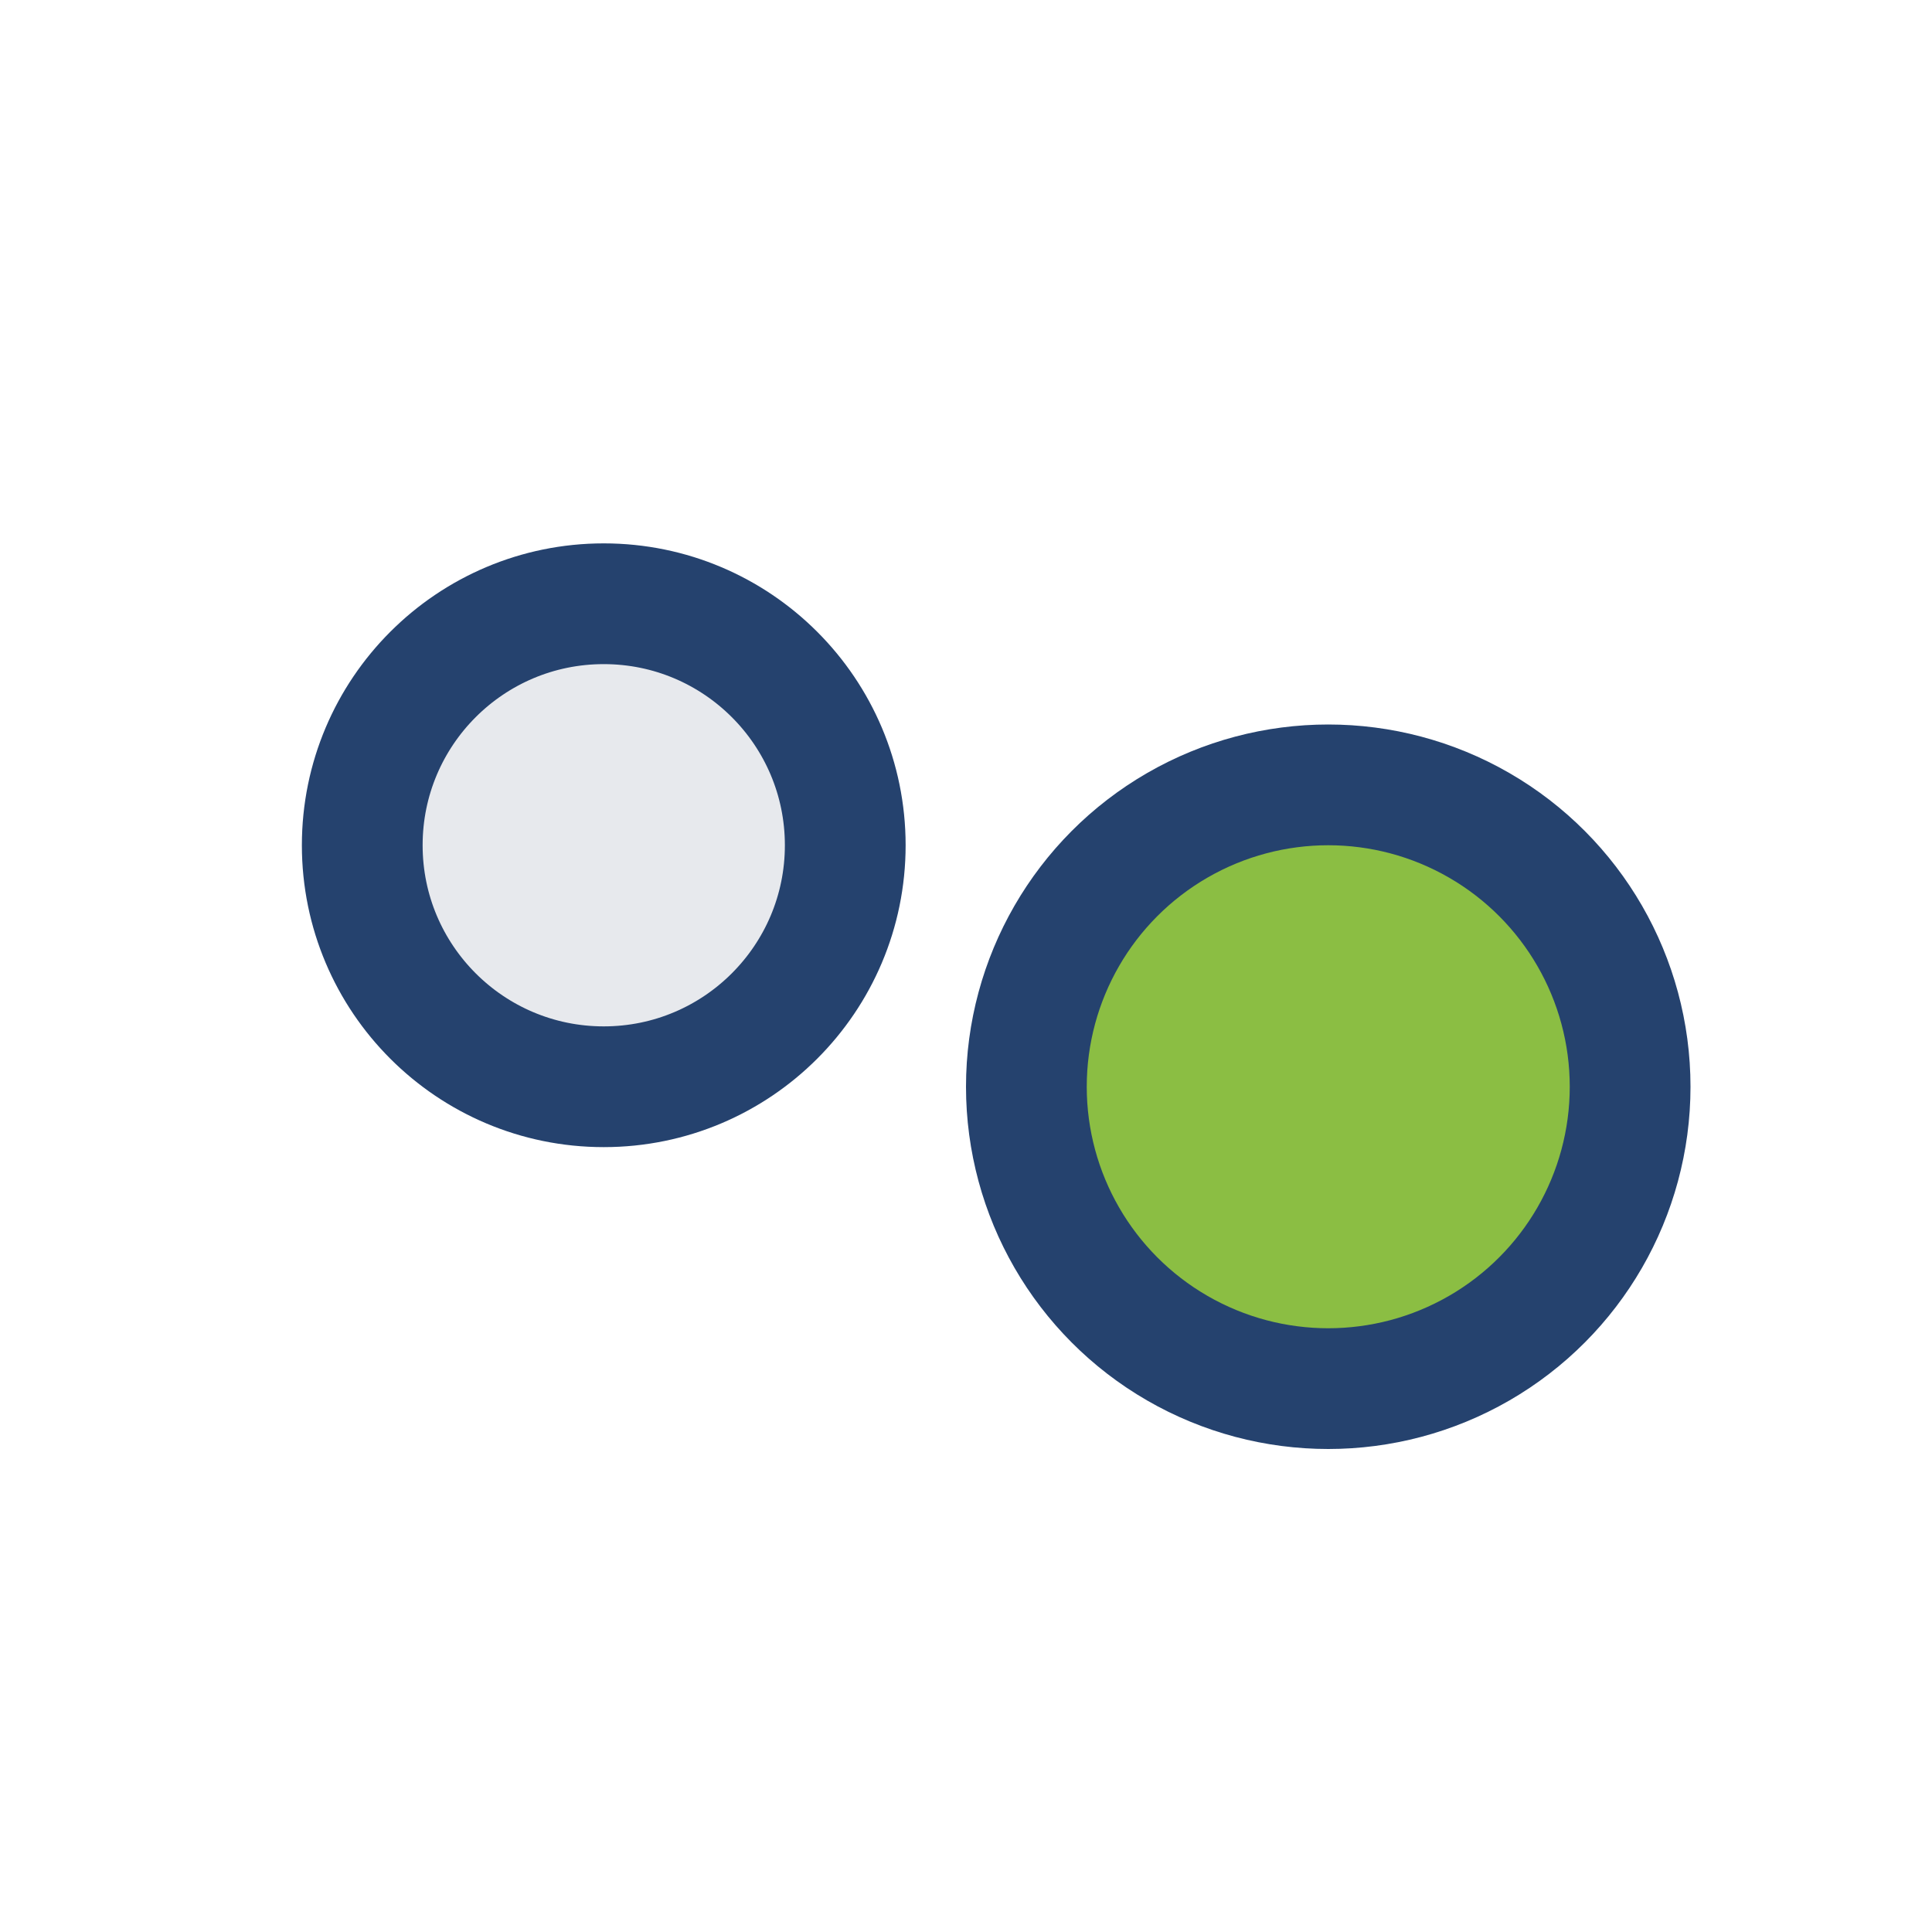
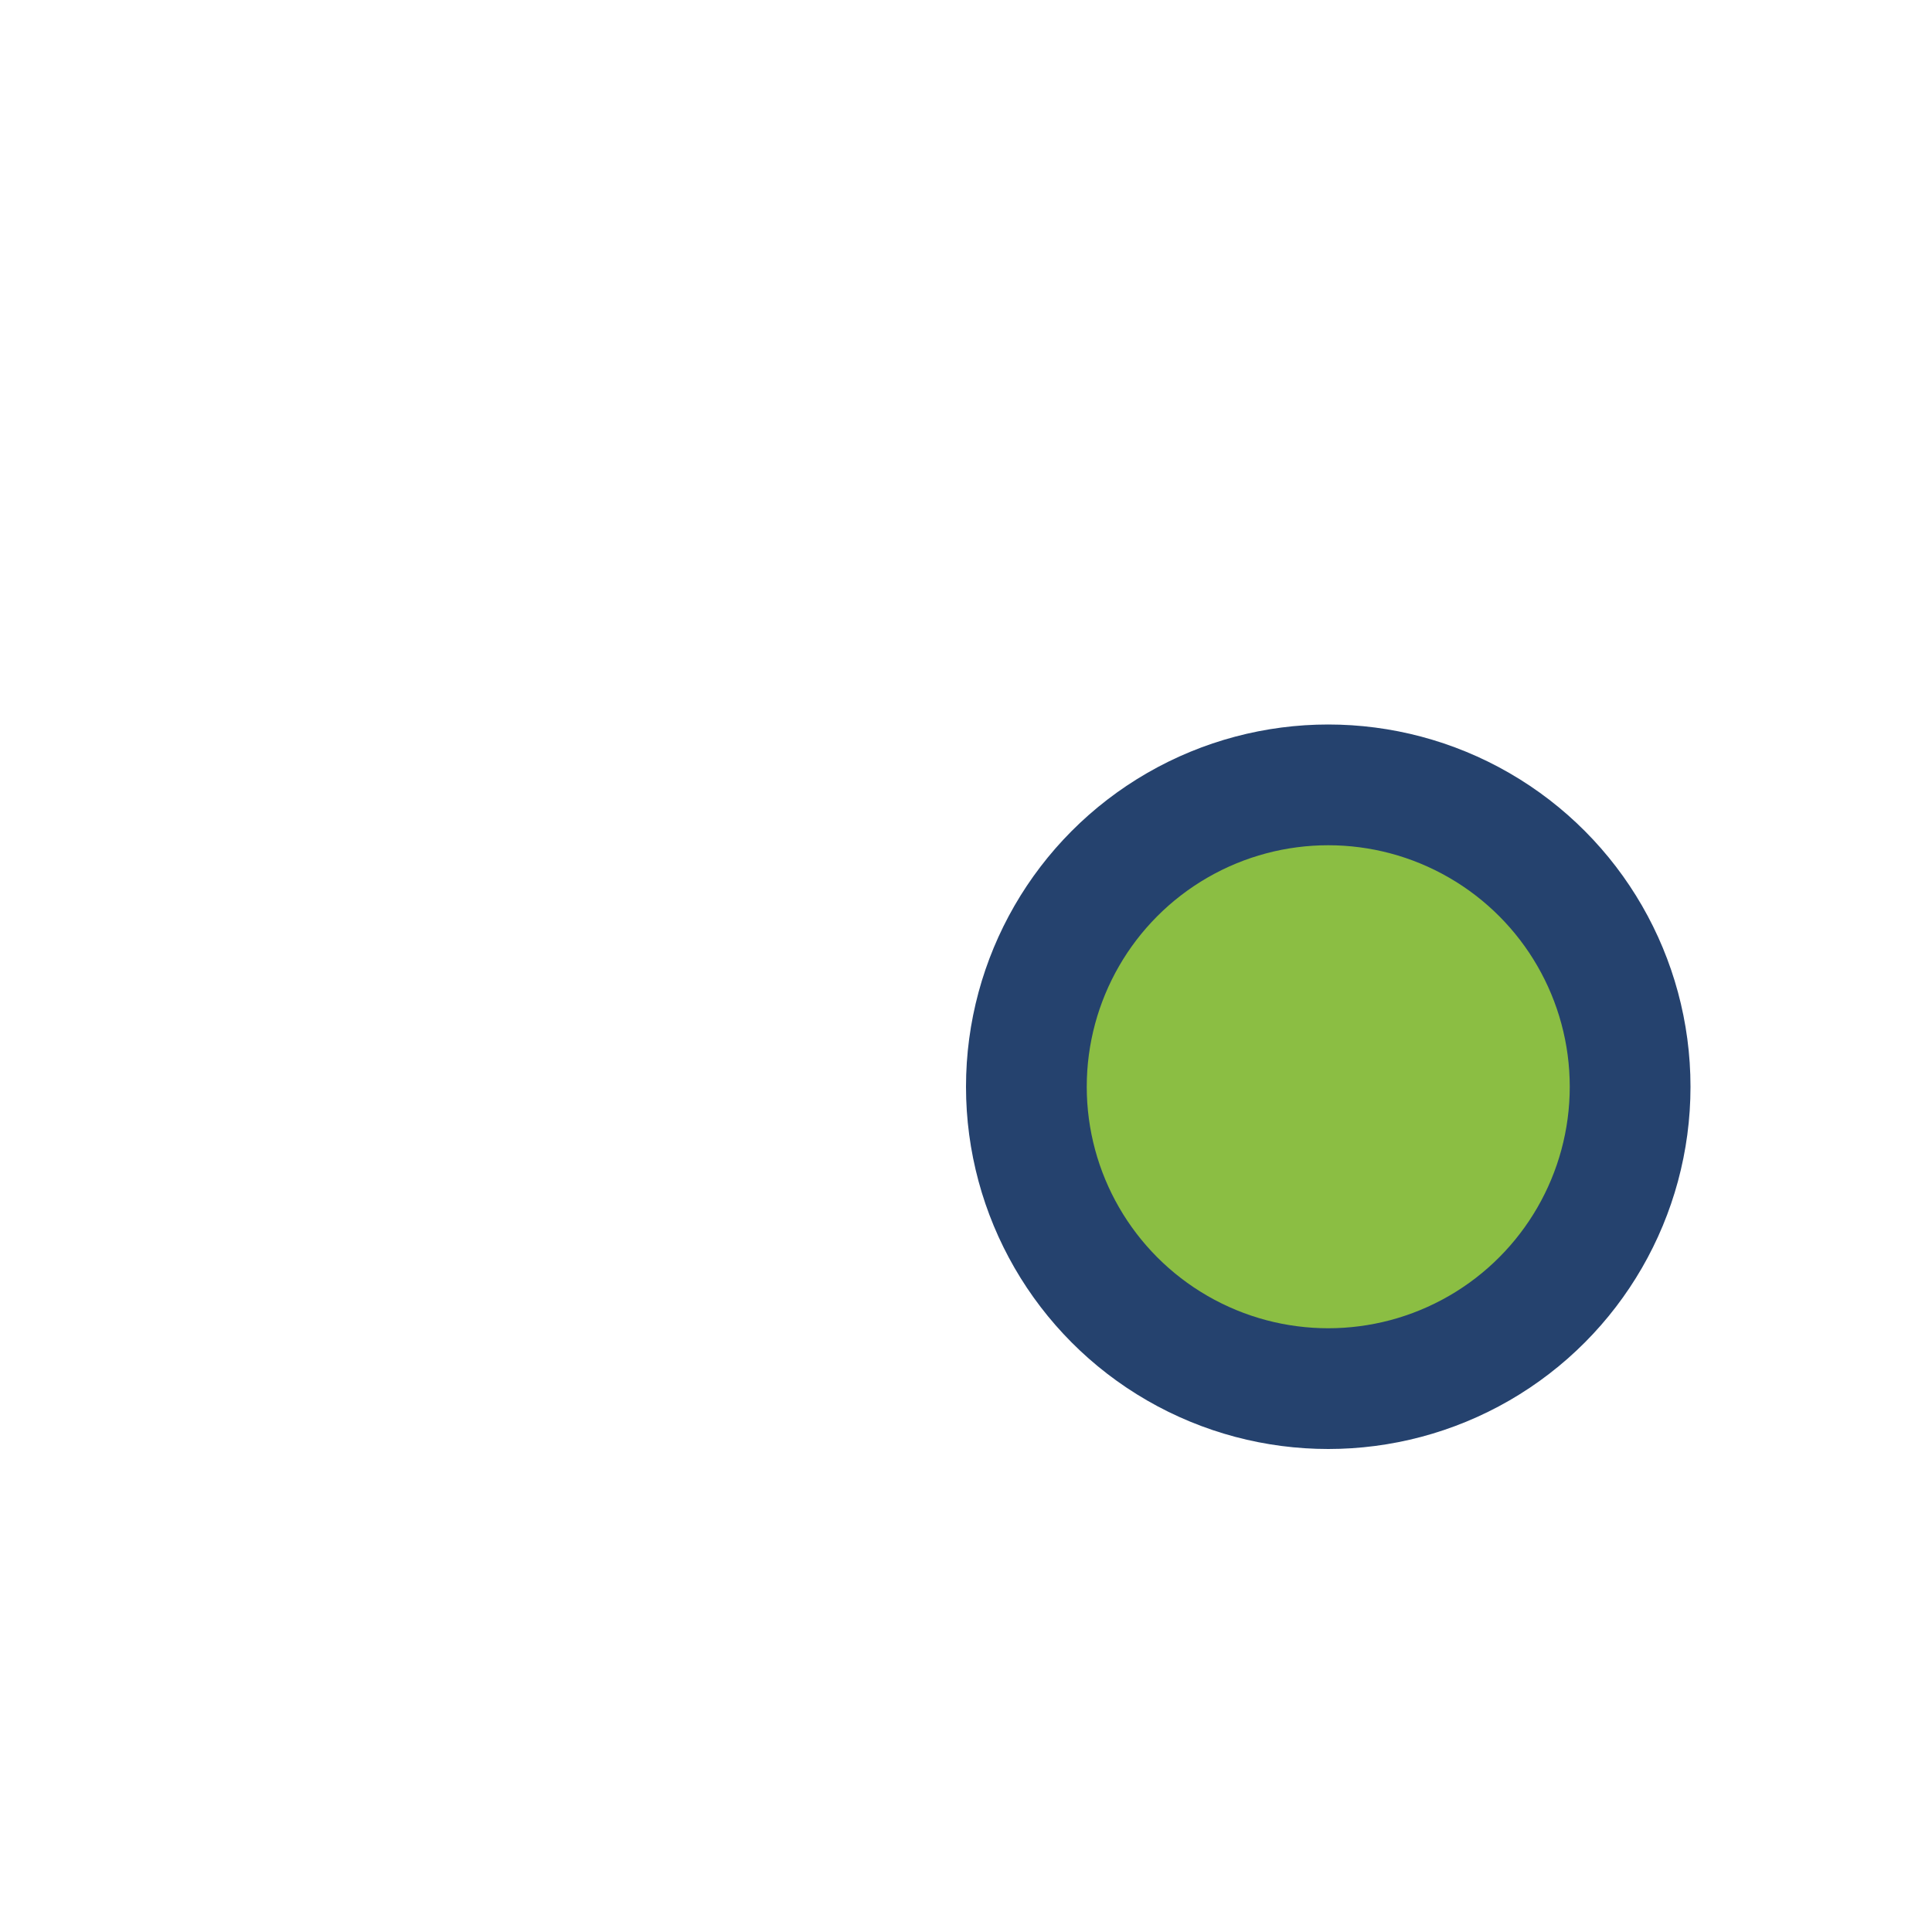
<svg xmlns="http://www.w3.org/2000/svg" width="32" height="32" viewBox="0 0 32 32">
-   <circle cx="10" cy="14" r="4" fill="#E7E9ED" stroke="#25426E" stroke-width="2" />
  <circle cx="22" cy="18" r="5" fill="#8BBE43" stroke="#25426E" stroke-width="2" />
</svg>